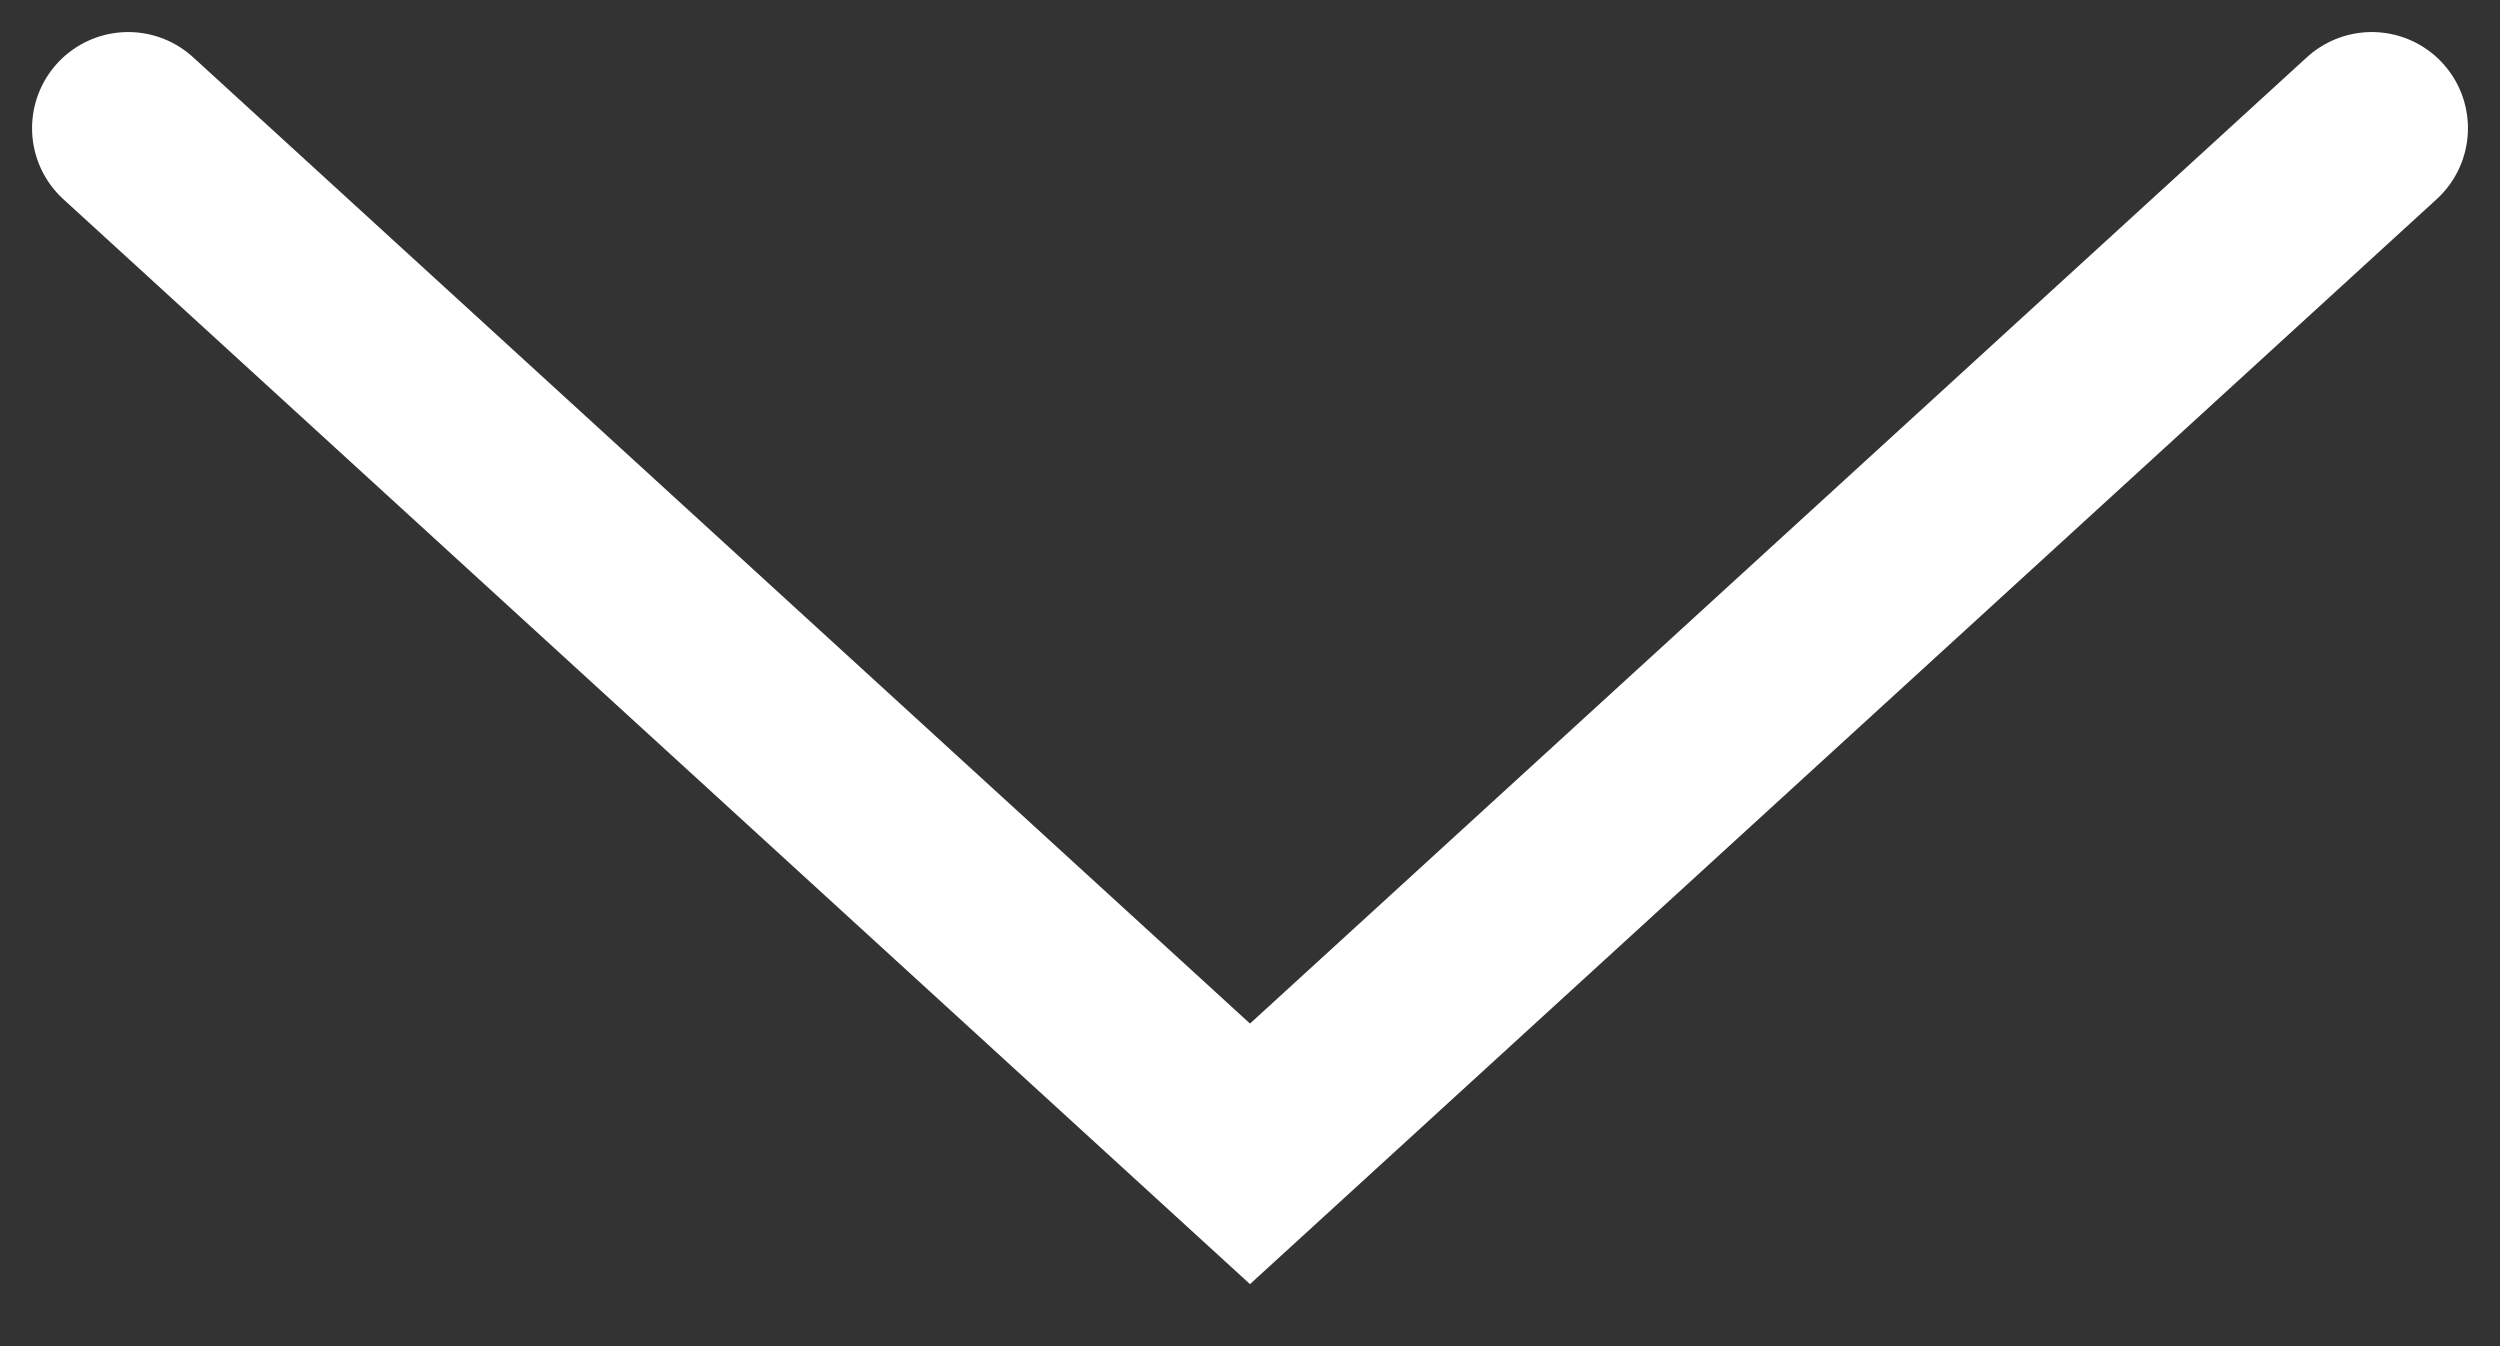
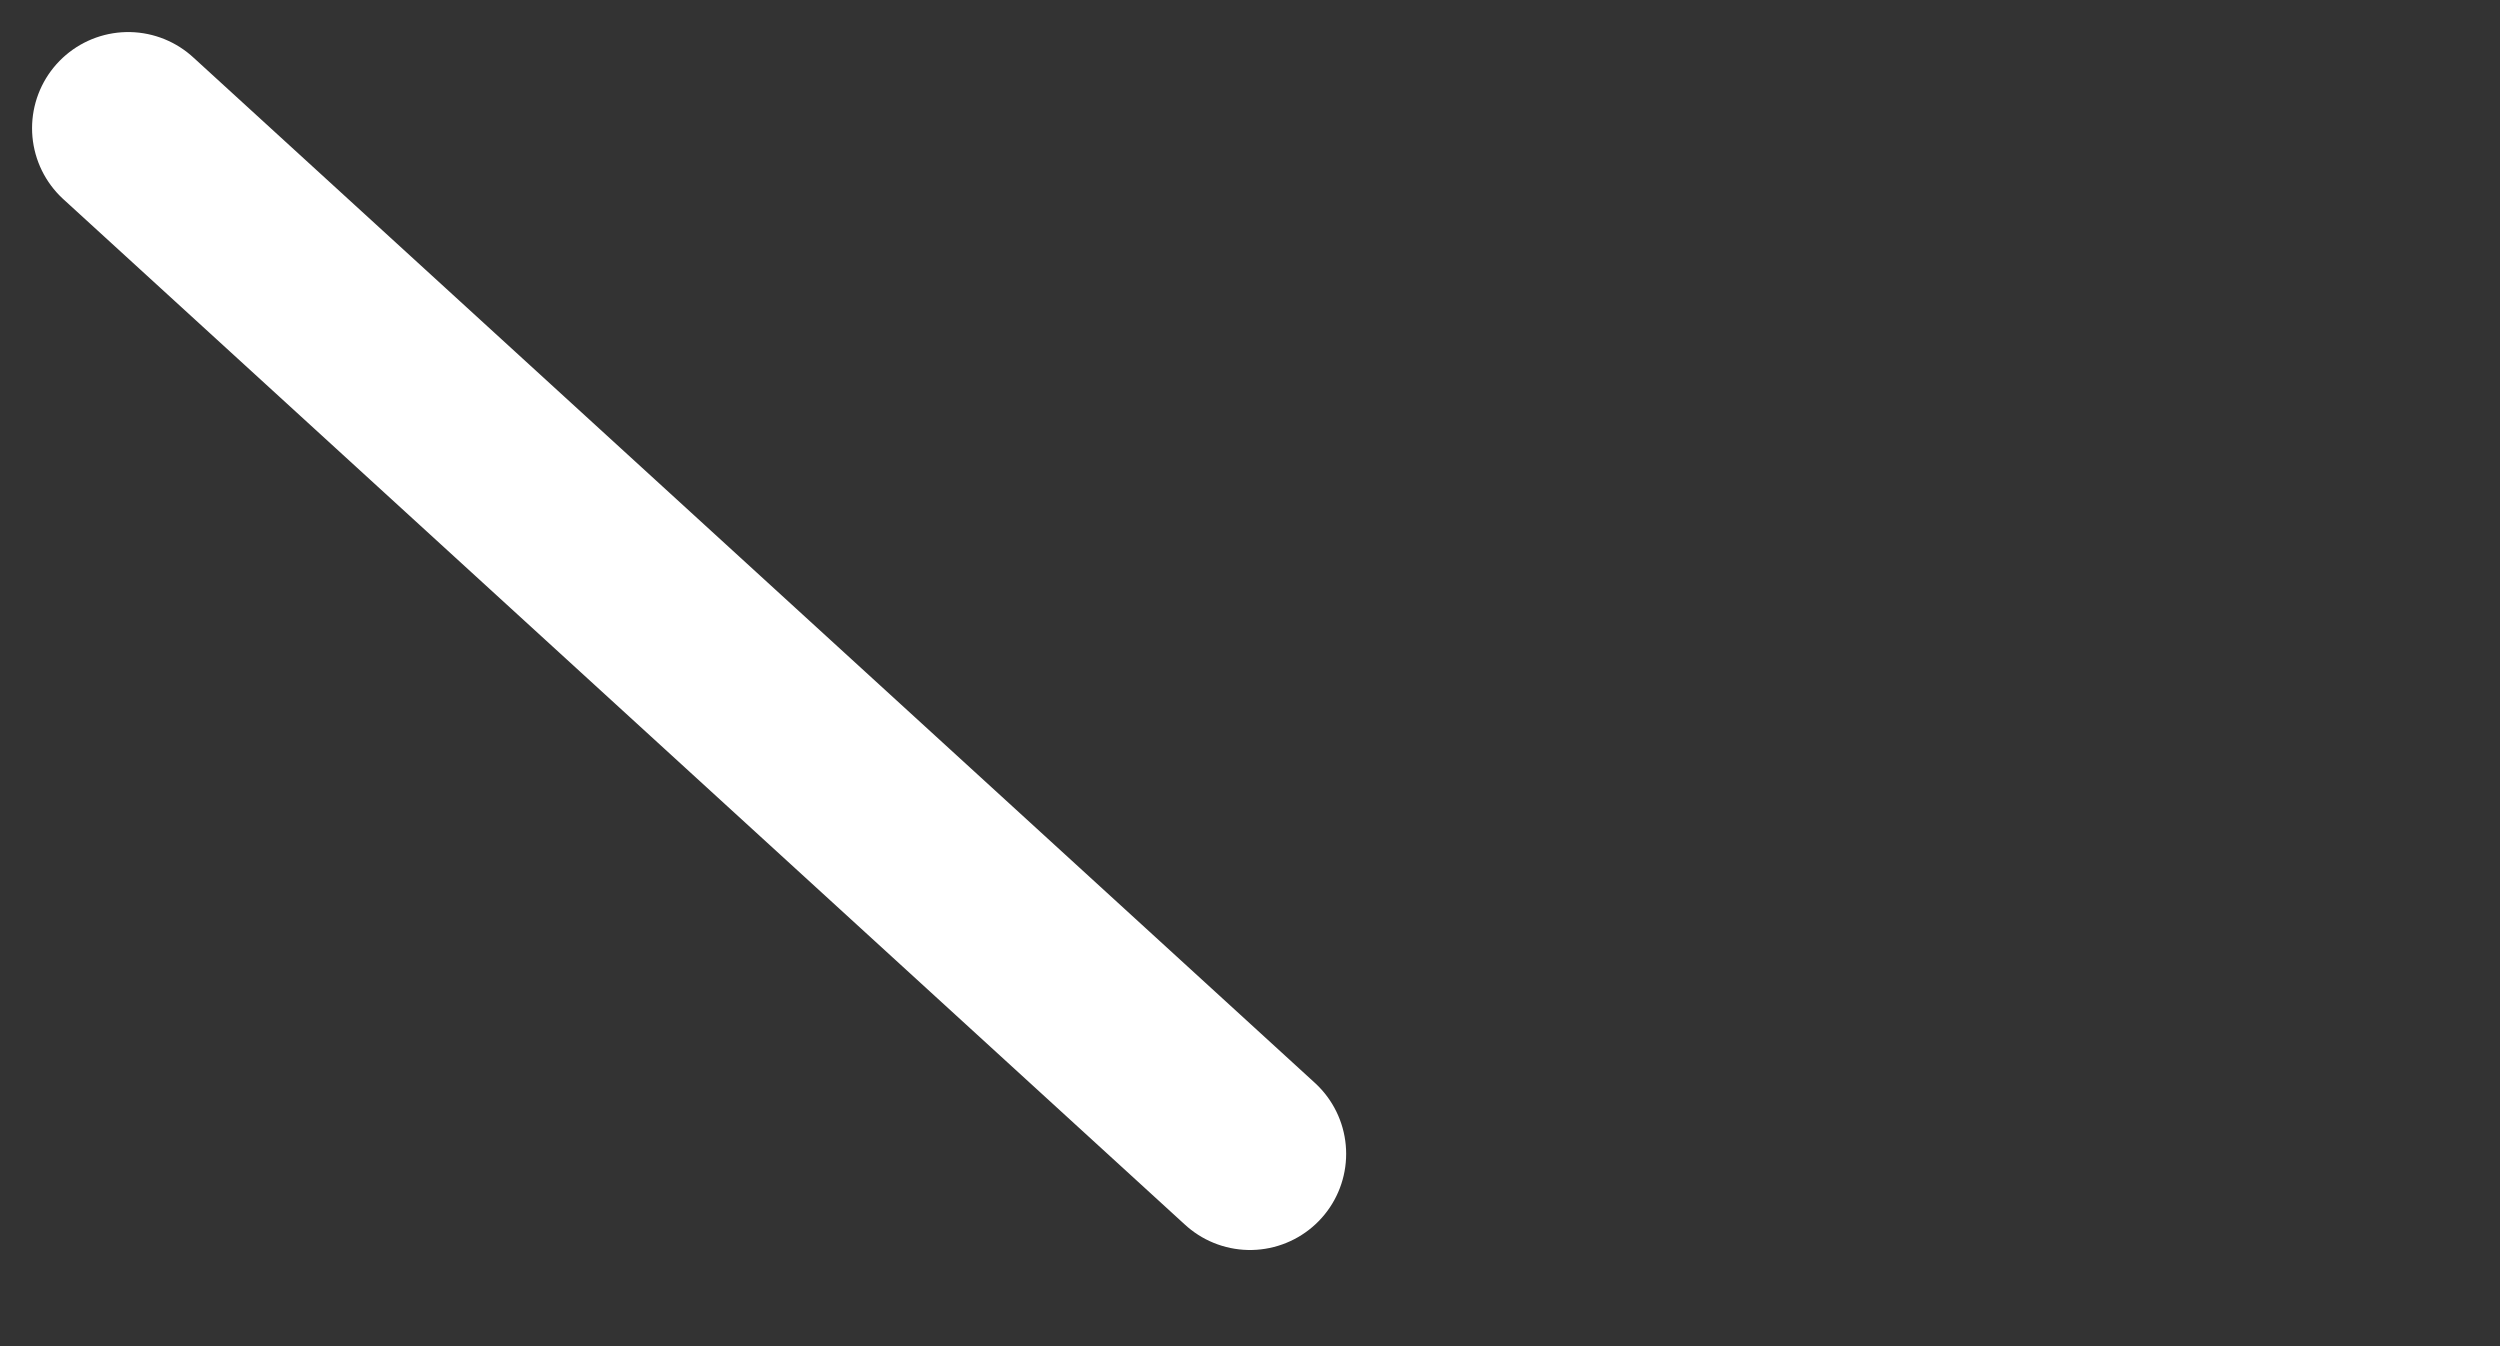
<svg xmlns="http://www.w3.org/2000/svg" width="39" height="21" viewBox="0 0 39 21" fill="none">
  <rect x="0" y="0" width="39" height="21" fill="#333333" stroke="none" />
-   <path d="M2 2L19.5 18L37 2" stroke="white" stroke-width="3" stroke-linecap="round" />
+   <path d="M2 2L19.5 18" stroke="white" stroke-width="3" stroke-linecap="round" />
</svg>